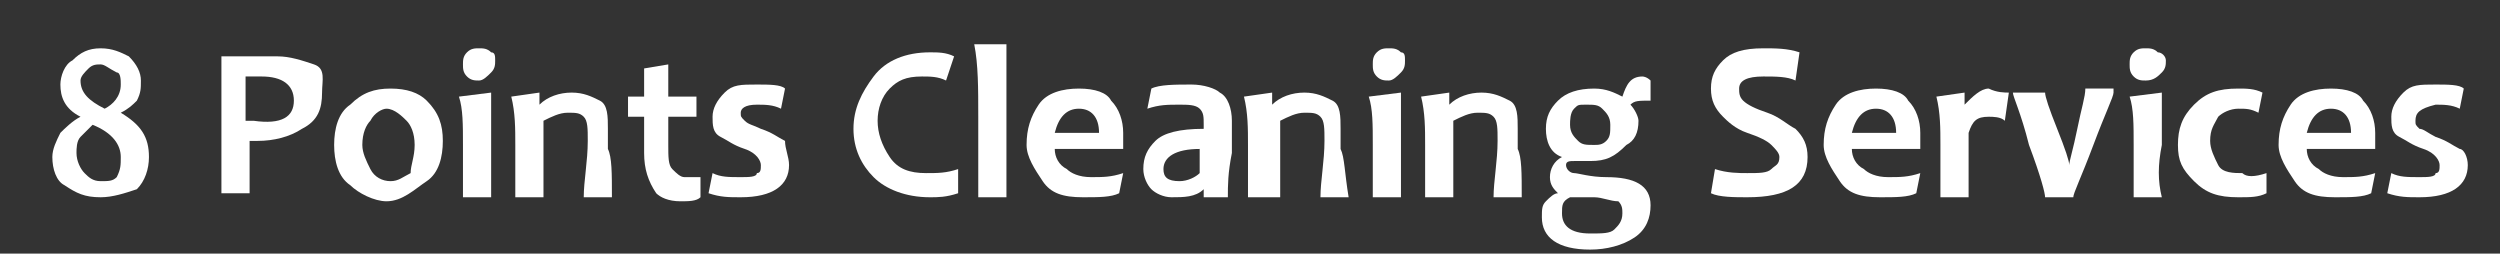
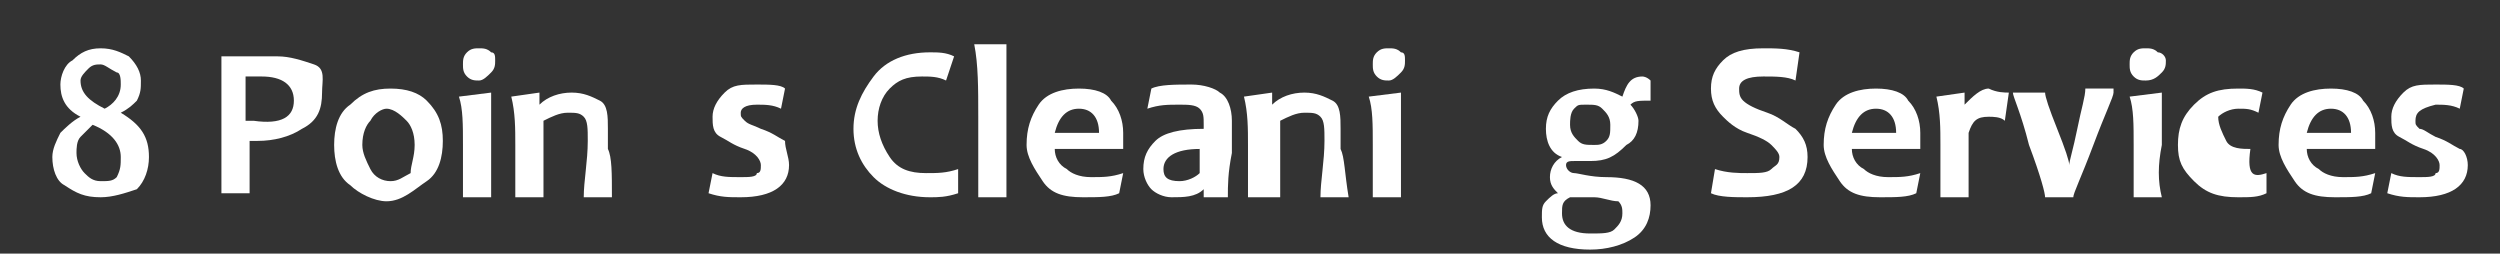
<svg xmlns="http://www.w3.org/2000/svg" version="1.1" id="Layer_1" x="0px" y="0px" viewBox="0 0 62.1 6.3" style="enable-background:new 0 0 62.1 6.3;" xml:space="preserve">
  <rect x="0" y="0" width="62.1" height="6.3" fill="#333333" stroke="none" />
  <style type="text/css">
	.st0{fill:#FFFFFF;}
</style>
  <g>
    <path class="st0" d="M3.7,3.9c0,0.3-0.1,0.6-0.3,0.8C3.1,4.8,2.8,4.9,2.5,4.9c-0.4,0-0.6-0.1-0.9-0.3C1.4,4.5,1.3,4.2,1.3,3.9   c0-0.2,0.1-0.4,0.2-0.6C1.6,3.2,1.8,3,2,2.9v0C1.6,2.7,1.5,2.4,1.5,2.1c0-0.2,0.1-0.5,0.3-0.6C2,1.3,2.2,1.2,2.5,1.2   c0.3,0,0.5,0.1,0.7,0.2C3.4,1.6,3.5,1.8,3.5,2c0,0.2,0,0.3-0.1,0.5C3.3,2.6,3.2,2.7,3,2.8v0C3.5,3.1,3.7,3.4,3.7,3.9z M3,3.9   c0-0.3-0.2-0.6-0.7-0.8C2.2,3.2,2.1,3.3,2,3.4C1.9,3.5,1.9,3.7,1.9,3.8C1.9,4,2,4.2,2.1,4.3c0.1,0.1,0.2,0.2,0.4,0.2   c0.2,0,0.3,0,0.4-0.1C3,4.2,3,4.1,3,3.9z M3,2.1c0-0.1,0-0.3-0.1-0.3C2.7,1.7,2.6,1.6,2.5,1.6c-0.1,0-0.2,0-0.3,0.1   C2.1,1.8,2,1.9,2,2c0,0.3,0.2,0.5,0.6,0.7C2.8,2.6,3,2.4,3,2.1z" />
    <path class="st0" d="M8,2.3C8,2.7,7.9,3,7.5,3.2C7.2,3.4,6.8,3.5,6.4,3.5c-0.1,0-0.1,0-0.2,0c0,0.3,0,0.8,0,1.3H5.5   c0-0.5,0-1.1,0-1.8c0-0.6,0-1.2,0-1.6H6c0.1,0,0.2,0,0.4,0c0.2,0,0.3,0,0.5,0c0.3,0,0.6,0.1,0.9,0.2S8,2,8,2.3z M7.3,2.5   c0-0.4-0.3-0.6-0.8-0.6c-0.1,0-0.3,0-0.4,0c0,0.3,0,0.7,0,1.1c0,0,0.1,0,0.2,0C7,3.1,7.3,2.9,7.3,2.5z" />
    <path class="st0" d="M11,3.5c0,0.4-0.1,0.8-0.4,1S10,5,9.6,5C9.3,5,8.9,4.8,8.7,4.6c-0.3-0.2-0.4-0.6-0.4-1c0-0.4,0.1-0.8,0.4-1   c0.3-0.3,0.6-0.4,1-0.4c0.4,0,0.7,0.1,0.9,0.3C10.9,2.8,11,3.1,11,3.5z M10.3,3.6c0-0.3-0.1-0.5-0.2-0.6S9.8,2.7,9.6,2.7   C9.5,2.7,9.3,2.8,9.2,3C9.1,3.1,9,3.3,9,3.6C9,3.8,9.1,4,9.2,4.2c0.1,0.2,0.3,0.3,0.5,0.3c0.2,0,0.3-0.1,0.5-0.2   C10.2,4.1,10.3,3.9,10.3,3.6z" />
    <path class="st0" d="M12.2,4.9h-0.7c0-0.4,0-0.8,0-1.3c0-0.5,0-0.9-0.1-1.2l0.8-0.1c0,0.3,0,0.8,0,1.3C12.2,4.1,12.2,4.5,12.2,4.9z    M12.3,1.5c0,0.1,0,0.2-0.1,0.3S12,2,11.9,2c-0.1,0-0.2,0-0.3-0.1s-0.1-0.2-0.1-0.3c0-0.1,0-0.2,0.1-0.3s0.2-0.1,0.3-0.1   c0.1,0,0.2,0,0.3,0.1C12.3,1.3,12.3,1.4,12.3,1.5z" />
    <path class="st0" d="M15.2,4.9h-0.7c0-0.4,0.1-0.9,0.1-1.4c0-0.3,0-0.5-0.1-0.6c-0.1-0.1-0.2-0.1-0.4-0.1c-0.2,0-0.4,0.1-0.6,0.2   c0,0.7,0,1.3,0,1.9h-0.7c0-0.6,0-1,0-1.3c0-0.4,0-0.8-0.1-1.2l0.7-0.1l0,0.3h0c0.2-0.2,0.5-0.3,0.8-0.3c0.3,0,0.5,0.1,0.7,0.2   c0.2,0.1,0.2,0.4,0.2,0.7c0,0.1,0,0.1,0,0.2c0,0.1,0,0.2,0,0.3C15.2,3.9,15.2,4.3,15.2,4.9z" />
-     <path class="st0" d="M17.4,4.4l0,0.5c-0.1,0.1-0.3,0.1-0.5,0.1c-0.3,0-0.5-0.1-0.6-0.2C16.1,4.5,16,4.2,16,3.8c0-0.3,0-0.6,0-0.9   c-0.1,0-0.2,0-0.4,0l0-0.5c0.1,0,0.3,0,0.4,0c0-0.1,0-0.3,0-0.7l0.6-0.1c0,0.4,0,0.6,0,0.8c0.1,0,0.4,0,0.7,0l0,0.5   c-0.3,0-0.5,0-0.7,0c0,0.2,0,0.5,0,0.7c0,0.3,0,0.5,0.1,0.6s0.2,0.2,0.3,0.2C17.2,4.4,17.3,4.4,17.4,4.4z" />
    <path class="st0" d="M19.6,4.1c0,0.5-0.4,0.8-1.2,0.8c-0.3,0-0.5,0-0.8-0.1l0.1-0.5c0.2,0.1,0.4,0.1,0.7,0.1c0.2,0,0.4,0,0.4-0.1   c0.1,0,0.1-0.1,0.1-0.2c0-0.1-0.1-0.3-0.4-0.4c-0.3-0.1-0.4-0.2-0.6-0.3c-0.2-0.1-0.2-0.3-0.2-0.5c0-0.2,0.1-0.4,0.3-0.6   s0.4-0.2,0.8-0.2c0.3,0,0.6,0,0.7,0.1l-0.1,0.5c-0.2-0.1-0.4-0.1-0.6-0.1c-0.3,0-0.4,0.1-0.4,0.2c0,0.1,0,0.1,0.1,0.2   s0.2,0.1,0.4,0.2c0.3,0.1,0.4,0.2,0.6,0.3C19.5,3.7,19.6,3.9,19.6,4.1z" />
    <path class="st0" d="M23.8,4.2l0,0.6c-0.3,0.1-0.5,0.1-0.7,0.1c-0.6,0-1.1-0.2-1.4-0.5s-0.5-0.7-0.5-1.2c0-0.5,0.2-0.9,0.5-1.3   s0.8-0.6,1.4-0.6c0.2,0,0.4,0,0.6,0.1L23.5,2c-0.2-0.1-0.4-0.1-0.6-0.1c-0.4,0-0.6,0.1-0.8,0.3c-0.2,0.2-0.3,0.5-0.3,0.8   c0,0.3,0.1,0.6,0.3,0.9s0.5,0.4,0.9,0.4C23.3,4.3,23.5,4.3,23.8,4.2z" />
    <path class="st0" d="M25,4.9h-0.7c0-0.6,0-1.3,0-2c0-0.7,0-1.3-0.1-1.8l0.8,0c0,0.5,0,1.1,0,1.8C25,3.6,25,4.3,25,4.9z" />
    <path class="st0" d="M27.9,3.3c0,0.1,0,0.2,0,0.4l-1.7,0c0,0.2,0.1,0.4,0.3,0.5c0.1,0.1,0.3,0.2,0.6,0.2c0.3,0,0.5,0,0.8-0.1   l-0.1,0.5c-0.2,0.1-0.5,0.1-0.9,0.1c-0.5,0-0.8-0.1-1-0.4c-0.2-0.3-0.4-0.6-0.4-0.9c0-0.4,0.1-0.7,0.3-1s0.6-0.4,1-0.4   c0.4,0,0.7,0.1,0.8,0.3C27.8,2.7,27.9,3,27.9,3.3z M27.3,3.3c0-0.4-0.2-0.6-0.5-0.6c-0.3,0-0.5,0.2-0.6,0.6L27.3,3.3z" />
    <path class="st0" d="M30.5,4.9l-0.6,0c0-0.1,0-0.1,0-0.2h0c-0.2,0.2-0.5,0.2-0.8,0.2c-0.2,0-0.4-0.1-0.5-0.2   c-0.1-0.1-0.2-0.3-0.2-0.5c0-0.3,0.1-0.5,0.3-0.7c0.2-0.2,0.6-0.3,1.2-0.3c0,0,0-0.1,0-0.1c0-0.2,0-0.3-0.1-0.4s-0.3-0.1-0.5-0.1   c-0.3,0-0.5,0-0.8,0.1l0.1-0.5c0.2-0.1,0.6-0.1,1-0.1c0.3,0,0.6,0.1,0.7,0.2c0.2,0.1,0.3,0.4,0.3,0.7c0,0.1,0,0.2,0,0.4   c0,0.2,0,0.3,0,0.4C30.5,4.3,30.5,4.6,30.5,4.9z M29.8,4.3c0-0.2,0-0.4,0-0.6c-0.6,0-0.9,0.2-0.9,0.5c0,0.2,0.1,0.3,0.4,0.3   C29.5,4.5,29.7,4.4,29.8,4.3z" />
    <path class="st0" d="M33.5,4.9h-0.7c0-0.4,0.1-0.9,0.1-1.4c0-0.3,0-0.5-0.1-0.6c-0.1-0.1-0.2-0.1-0.4-0.1c-0.2,0-0.4,0.1-0.6,0.2   c0,0.7,0,1.3,0,1.9H31c0-0.6,0-1,0-1.3c0-0.4,0-0.8-0.1-1.2l0.7-0.1l0,0.3h0c0.2-0.2,0.5-0.3,0.8-0.3c0.3,0,0.5,0.1,0.7,0.2   c0.2,0.1,0.2,0.4,0.2,0.7c0,0.1,0,0.1,0,0.2c0,0.1,0,0.2,0,0.3C33.4,3.9,33.4,4.3,33.5,4.9z" />
    <path class="st0" d="M34.8,4.9h-0.7c0-0.4,0-0.8,0-1.3c0-0.5,0-0.9-0.1-1.2l0.8-0.1c0,0.3,0,0.8,0,1.3C34.8,4.1,34.8,4.5,34.8,4.9z    M34.9,1.5c0,0.1,0,0.2-0.1,0.3S34.6,2,34.5,2c-0.1,0-0.2,0-0.3-0.1s-0.1-0.2-0.1-0.3c0-0.1,0-0.2,0.1-0.3s0.2-0.1,0.3-0.1   c0.1,0,0.2,0,0.3,0.1C34.9,1.3,34.9,1.4,34.9,1.5z" />
-     <path class="st0" d="M37.8,4.9h-0.7c0-0.4,0.1-0.9,0.1-1.4c0-0.3,0-0.5-0.1-0.6c-0.1-0.1-0.2-0.1-0.4-0.1c-0.2,0-0.4,0.1-0.6,0.2   c0,0.7,0,1.3,0,1.9h-0.7c0-0.6,0-1,0-1.3c0-0.4,0-0.8-0.1-1.2L36,2.3l0,0.3h0c0.2-0.2,0.5-0.3,0.8-0.3c0.3,0,0.5,0.1,0.7,0.2   c0.2,0.1,0.2,0.4,0.2,0.7c0,0.1,0,0.1,0,0.2c0,0.1,0,0.2,0,0.3C37.8,3.9,37.8,4.3,37.8,4.9z" />
    <path class="st0" d="M41,2L41,2.5c-0.3,0-0.4,0-0.5,0.1v0c0.1,0.1,0.2,0.3,0.2,0.4c0,0.3-0.1,0.5-0.3,0.6C40.1,3.9,39.9,4,39.5,4   c-0.2,0-0.3,0-0.4,0C39,4,38.9,4,38.9,4.1c0,0.1,0.1,0.2,0.2,0.2c0.1,0,0.4,0.1,0.8,0.1c0.7,0,1.1,0.2,1.1,0.7   c0,0.3-0.1,0.6-0.4,0.8c-0.3,0.2-0.7,0.3-1.1,0.3c-0.8,0-1.2-0.3-1.2-0.8c0-0.2,0-0.3,0.1-0.4c0.1-0.1,0.2-0.2,0.3-0.2v0   c-0.1-0.1-0.2-0.2-0.2-0.4c0-0.2,0.1-0.4,0.3-0.5v0c-0.3-0.1-0.4-0.4-0.4-0.7c0-0.3,0.1-0.5,0.3-0.7c0.2-0.2,0.5-0.3,0.9-0.3   c0.3,0,0.5,0.1,0.7,0.2h0c0.1-0.3,0.2-0.5,0.5-0.5C40.8,1.9,40.9,1.9,41,2z M40.3,5.3c0-0.1,0-0.2-0.1-0.3C40,5,39.8,4.9,39.6,4.9   c-0.2,0-0.4,0-0.6,0c-0.2,0.1-0.2,0.2-0.2,0.4c0,0.3,0.2,0.5,0.7,0.5c0.3,0,0.5,0,0.6-0.1C40.2,5.6,40.3,5.5,40.3,5.3z M40,3.1   c0-0.2-0.1-0.3-0.2-0.4s-0.2-0.1-0.4-0.1s-0.2,0-0.3,0.1C39,2.8,39,3,39,3.1c0,0.2,0.1,0.3,0.2,0.4c0.1,0.1,0.2,0.1,0.4,0.1   c0.1,0,0.2,0,0.3-0.1S40,3.3,40,3.1z" />
    <path class="st0" d="M44.9,3.9c0,0.7-0.5,1-1.5,1c-0.3,0-0.7,0-0.9-0.1l0.1-0.6c0.3,0.1,0.6,0.1,0.8,0.1c0.3,0,0.5,0,0.6-0.1   c0.1-0.1,0.2-0.1,0.2-0.3c0-0.1-0.1-0.2-0.2-0.3c-0.1-0.1-0.3-0.2-0.6-0.3c-0.3-0.1-0.5-0.3-0.6-0.4c-0.2-0.2-0.3-0.4-0.3-0.7   c0-0.3,0.1-0.5,0.3-0.7s0.5-0.3,1-0.3c0.3,0,0.6,0,0.9,0.1L44.6,2c-0.2-0.1-0.5-0.1-0.8-0.1c-0.4,0-0.6,0.1-0.6,0.3   c0,0.1,0,0.2,0.1,0.3c0.1,0.1,0.3,0.2,0.6,0.3c0.3,0.1,0.5,0.3,0.7,0.4C44.8,3.4,44.9,3.6,44.9,3.9z" />
    <path class="st0" d="M47.7,3.3c0,0.1,0,0.2,0,0.4l-1.7,0c0,0.2,0.1,0.4,0.3,0.5c0.1,0.1,0.3,0.2,0.6,0.2c0.3,0,0.5,0,0.8-0.1   l-0.1,0.5c-0.2,0.1-0.5,0.1-0.9,0.1c-0.5,0-0.8-0.1-1-0.4c-0.2-0.3-0.4-0.6-0.4-0.9c0-0.4,0.1-0.7,0.3-1s0.6-0.4,1-0.4   c0.4,0,0.7,0.1,0.8,0.3C47.6,2.7,47.7,3,47.7,3.3z M47.1,3.3c0-0.4-0.2-0.6-0.5-0.6c-0.3,0-0.5,0.2-0.6,0.6L47.1,3.3z" />
    <path class="st0" d="M49.9,2.3L49.8,3c-0.1-0.1-0.3-0.1-0.4-0.1c-0.3,0-0.4,0.1-0.5,0.4c0,0.7,0,1.2,0,1.6h-0.7c0-0.5,0-1,0-1.3   c0-0.4,0-0.8-0.1-1.2l0.7-0.1c0,0.2,0,0.3,0,0.3h0c0.2-0.2,0.4-0.4,0.6-0.4C49.6,2.3,49.8,2.3,49.9,2.3z" />
    <path class="st0" d="M52.5,2.3c0,0.1-0.2,0.5-0.5,1.3s-0.5,1.2-0.5,1.3h-0.7c0-0.1-0.1-0.5-0.4-1.3C50.2,2.8,50,2.4,50,2.3h0.8   c0,0.1,0.1,0.4,0.3,0.9c0.2,0.5,0.3,0.8,0.3,0.9h0c0-0.1,0.1-0.4,0.2-0.9s0.2-0.8,0.2-1H52.5z" />
    <path class="st0" d="M53.7,4.9h-0.7c0-0.4,0-0.8,0-1.3c0-0.5,0-0.9-0.1-1.2l0.8-0.1c0,0.3,0,0.8,0,1.3C53.6,4.1,53.6,4.5,53.7,4.9z    M53.8,1.5c0,0.1,0,0.2-0.1,0.3C53.6,1.9,53.5,2,53.3,2c-0.1,0-0.2,0-0.3-0.1c-0.1-0.1-0.1-0.2-0.1-0.3c0-0.1,0-0.2,0.1-0.3   s0.2-0.1,0.3-0.1c0.1,0,0.2,0,0.3,0.1C53.7,1.3,53.8,1.4,53.8,1.5z" />
-     <path class="st0" d="M56.3,4.3l0,0.5c-0.2,0.1-0.4,0.1-0.7,0.1c-0.5,0-0.8-0.1-1.1-0.4S54.1,4,54.1,3.6c0-0.4,0.1-0.7,0.4-1   c0.3-0.3,0.6-0.4,1.1-0.4c0.2,0,0.4,0,0.6,0.1l-0.1,0.5c-0.2-0.1-0.3-0.1-0.5-0.1c-0.2,0-0.4,0.1-0.5,0.2c-0.1,0.2-0.2,0.3-0.2,0.6   c0,0.2,0.1,0.4,0.2,0.6c0.1,0.2,0.4,0.2,0.6,0.2C55.8,4.4,56,4.4,56.3,4.3z" />
+     <path class="st0" d="M56.3,4.3l0,0.5c-0.2,0.1-0.4,0.1-0.7,0.1c-0.5,0-0.8-0.1-1.1-0.4S54.1,4,54.1,3.6c0-0.4,0.1-0.7,0.4-1   c0.3-0.3,0.6-0.4,1.1-0.4c0.2,0,0.4,0,0.6,0.1l-0.1,0.5c-0.2-0.1-0.3-0.1-0.5-0.1c-0.2,0-0.4,0.1-0.5,0.2c0,0.2,0.1,0.4,0.2,0.6c0.1,0.2,0.4,0.2,0.6,0.2C55.8,4.4,56,4.4,56.3,4.3z" />
    <path class="st0" d="M59,3.3c0,0.1,0,0.2,0,0.4l-1.7,0c0,0.2,0.1,0.4,0.3,0.5c0.1,0.1,0.3,0.2,0.6,0.2c0.3,0,0.5,0,0.8-0.1   l-0.1,0.5c-0.2,0.1-0.5,0.1-0.9,0.1c-0.5,0-0.8-0.1-1-0.4c-0.2-0.3-0.4-0.6-0.4-0.9c0-0.4,0.1-0.7,0.3-1s0.6-0.4,1-0.4   c0.4,0,0.7,0.1,0.8,0.3C58.9,2.7,59,3,59,3.3z M58.4,3.3c0-0.4-0.2-0.6-0.5-0.6c-0.3,0-0.5,0.2-0.6,0.6L58.4,3.3z" />
    <path class="st0" d="M61.3,4.1c0,0.5-0.4,0.8-1.2,0.8c-0.3,0-0.5,0-0.8-0.1l0.1-0.5c0.2,0.1,0.4,0.1,0.7,0.1c0.2,0,0.4,0,0.4-0.1   c0.1,0,0.1-0.1,0.1-0.2c0-0.1-0.1-0.3-0.4-0.4c-0.3-0.1-0.4-0.2-0.6-0.3c-0.2-0.1-0.2-0.3-0.2-0.5c0-0.2,0.1-0.4,0.3-0.6   s0.4-0.2,0.8-0.2c0.3,0,0.6,0,0.7,0.1l-0.1,0.5c-0.2-0.1-0.4-0.1-0.6-0.1C60.1,2.7,60,2.8,60,3c0,0.1,0,0.1,0.1,0.2   c0.1,0,0.2,0.1,0.4,0.2c0.3,0.1,0.4,0.2,0.6,0.3C61.2,3.7,61.3,3.9,61.3,4.1z" />
  </g>
</svg>